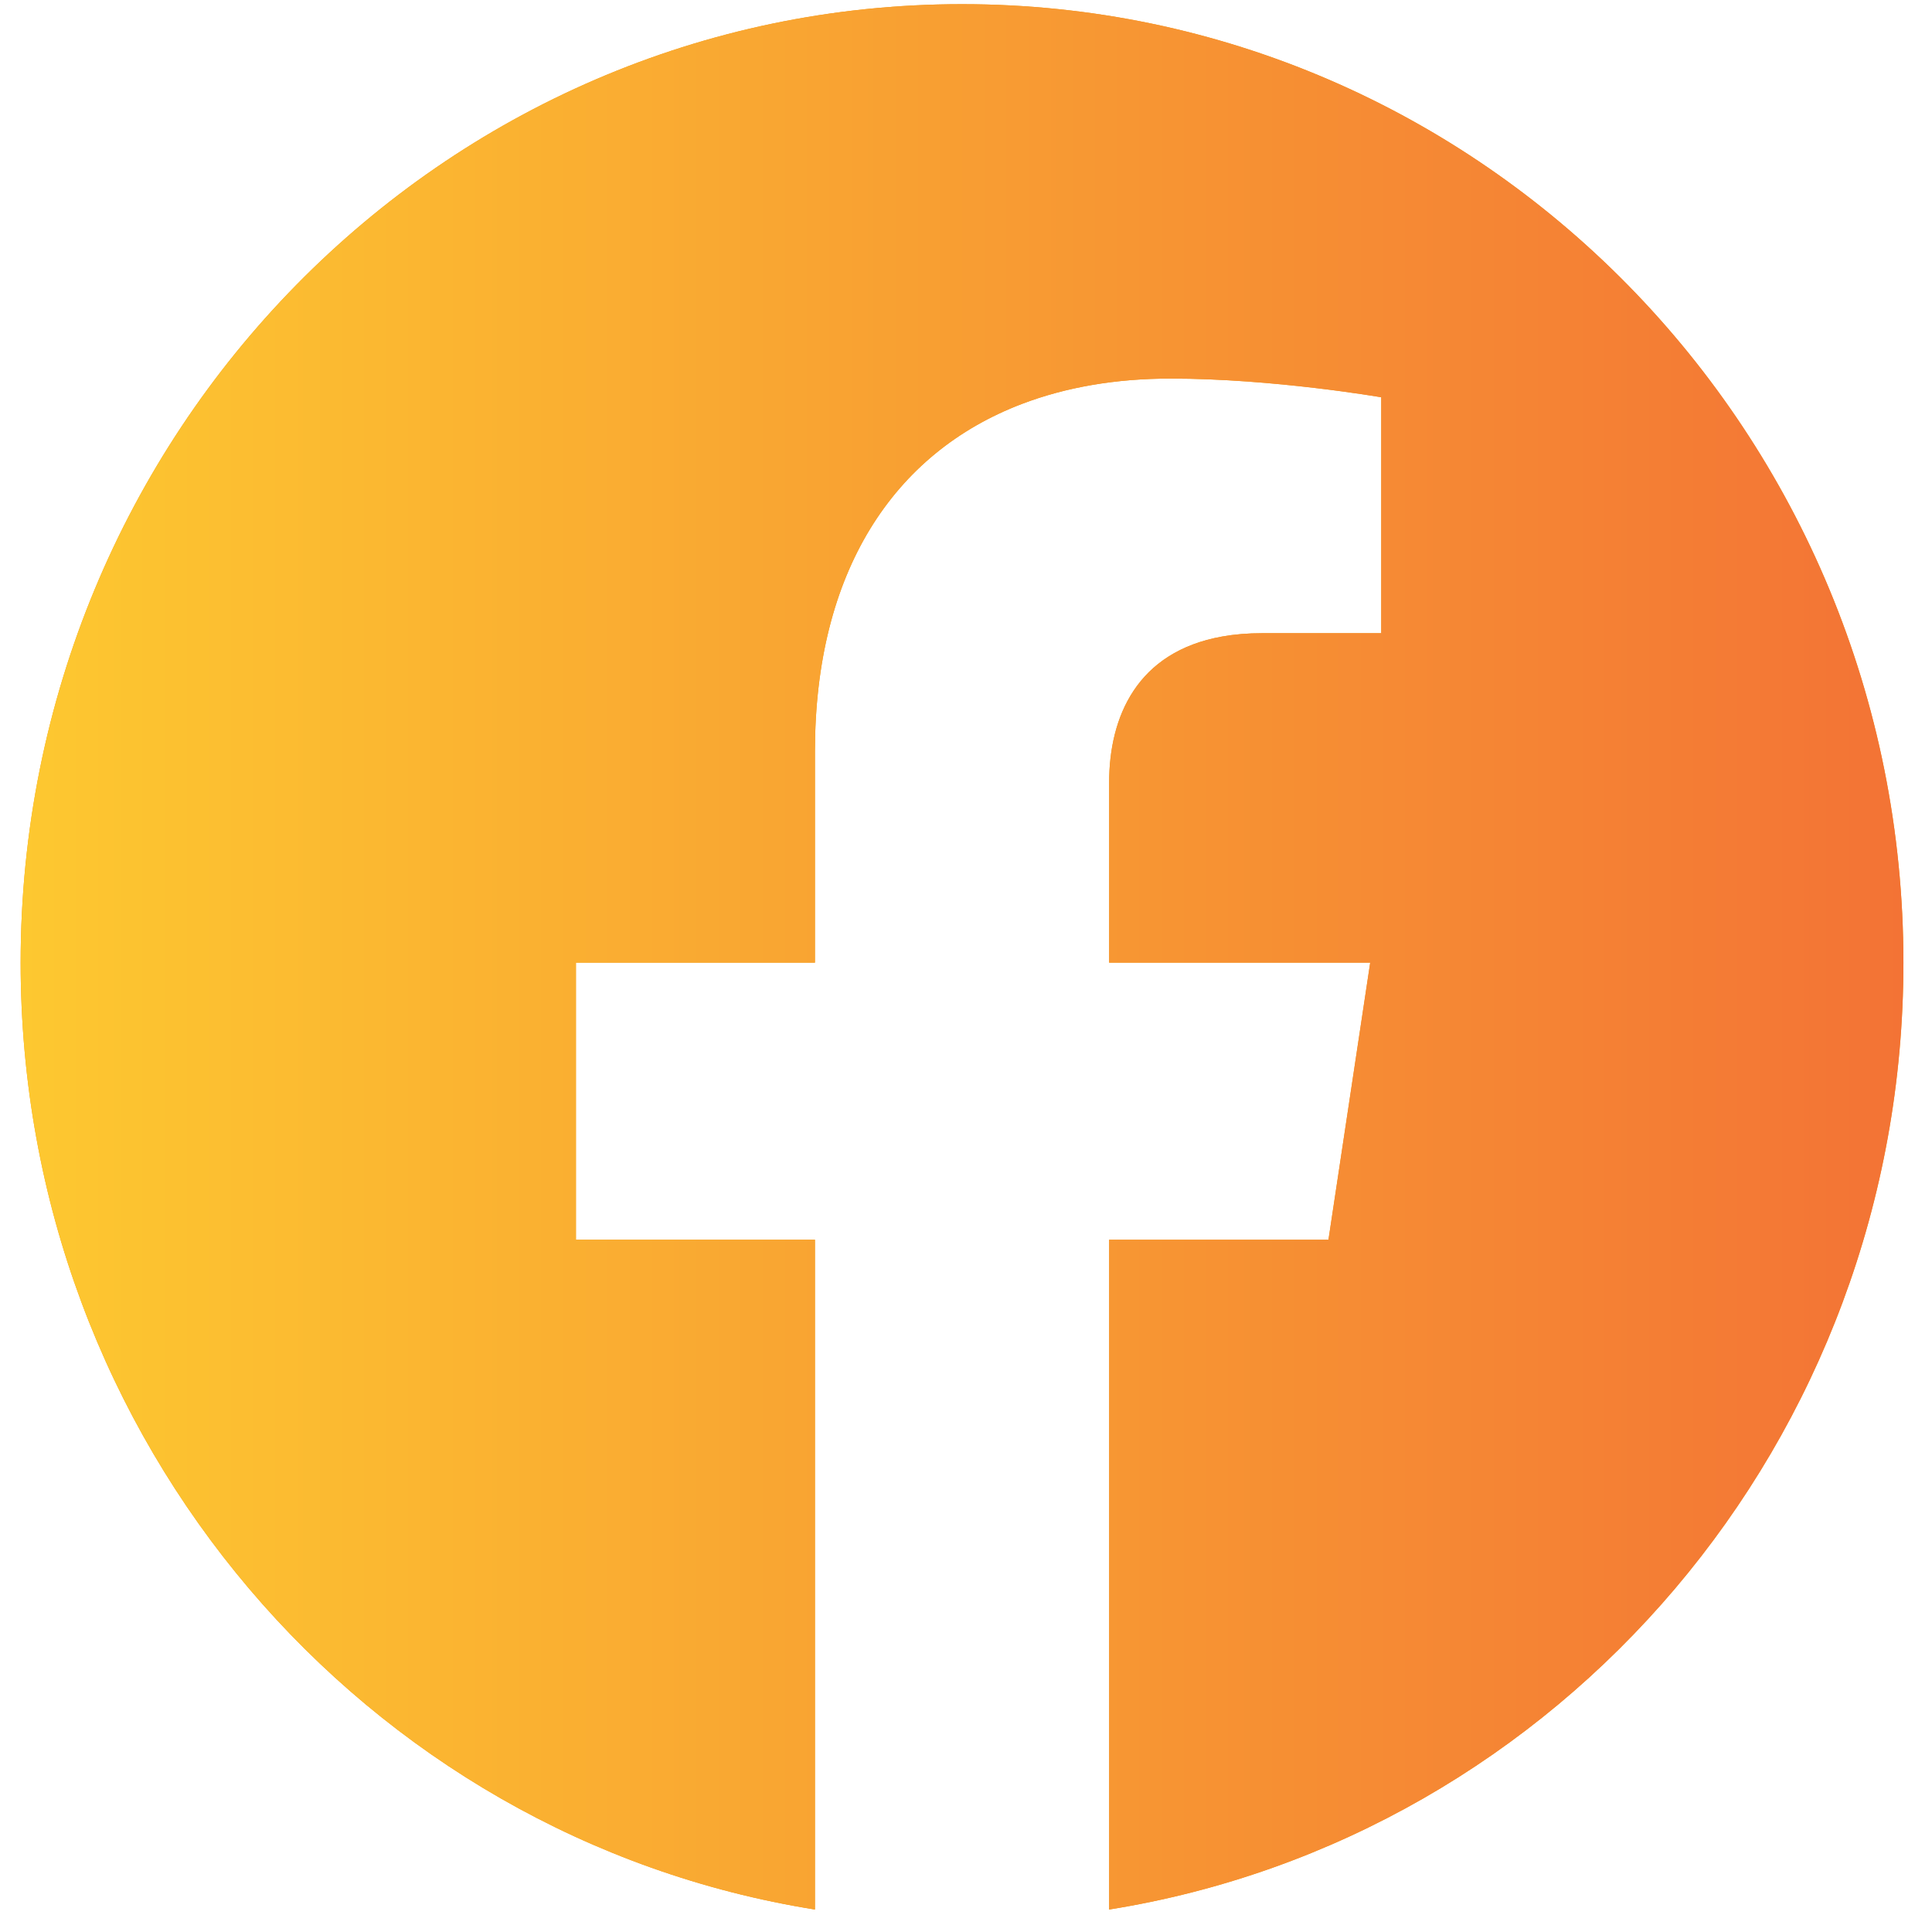
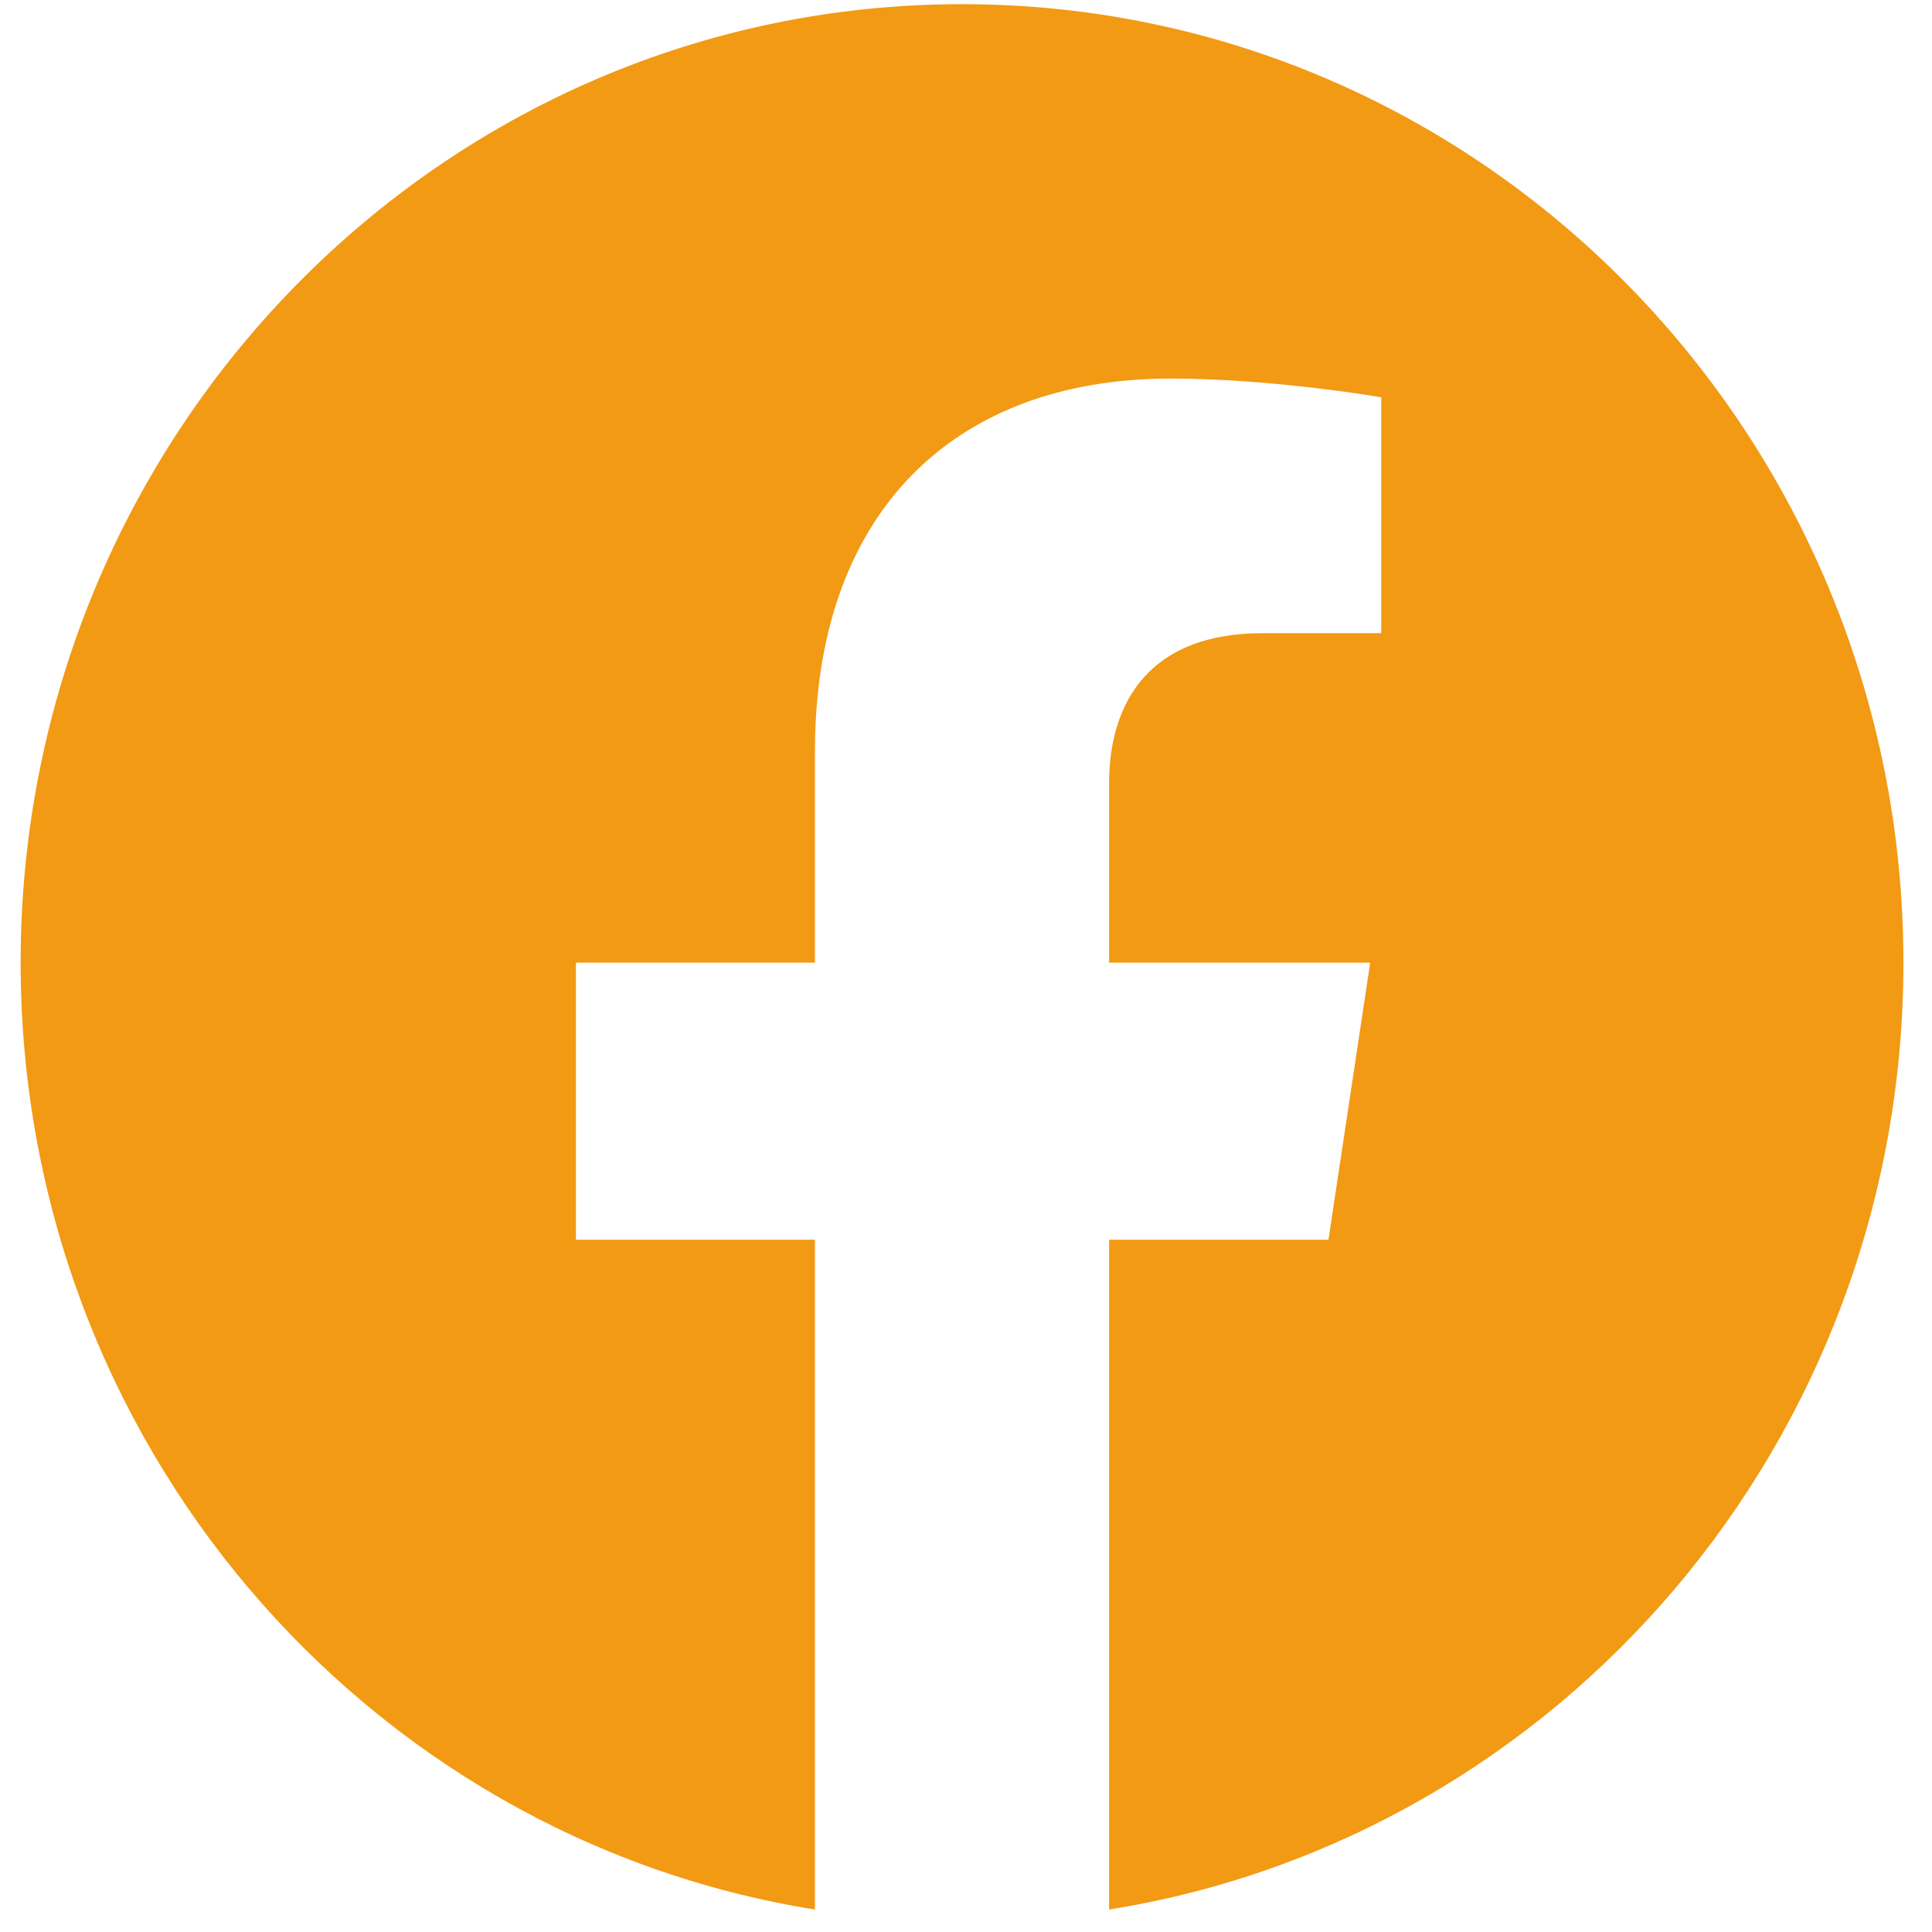
<svg xmlns="http://www.w3.org/2000/svg" width="38" height="38" viewBox="0 0 38 38" fill="none">
  <path fill-rule="evenodd" clip-rule="evenodd" d="M18.922 0.082C29.149 0.082 37.438 8.521 37.438 18.934C37.438 28.346 30.668 36.144 21.815 37.558V24.384L26.129 24.384L26.129 24.384L26.95 18.934H26.95H21.815V15.399C21.815 14.095 22.363 12.818 24.041 12.519C24.281 12.476 24.544 12.454 24.831 12.454C24.831 12.454 24.831 12.454 24.831 12.454L27.167 12.454L27.167 12.454V7.814C27.167 7.814 27.167 7.814 27.167 7.814C27.167 7.814 25.048 7.446 23.023 7.446C21.947 7.446 20.967 7.615 20.102 7.944C17.566 8.909 16.029 11.257 16.029 14.781V18.934H11.328H11.328V24.384L11.328 24.384L16.029 24.384V37.558C7.176 36.144 0.406 28.346 0.406 18.934C0.406 8.521 8.695 0.082 18.922 0.082Z" fill="#F29A14" />
-   <path fill-rule="evenodd" clip-rule="evenodd" d="M18.922 0.082C29.149 0.082 37.438 8.521 37.438 18.934C37.438 28.346 30.668 36.144 21.815 37.558V24.384L26.129 24.384L26.129 24.384L26.95 18.934H26.95H21.815V15.399C21.815 14.095 22.363 12.818 24.041 12.519C24.281 12.476 24.544 12.454 24.831 12.454C24.831 12.454 24.831 12.454 24.831 12.454L27.167 12.454L27.167 12.454V7.814C27.167 7.814 27.167 7.814 27.167 7.814C27.167 7.814 25.048 7.446 23.023 7.446C21.947 7.446 20.967 7.615 20.102 7.944C17.566 8.909 16.029 11.257 16.029 14.781V18.934H11.328H11.328V24.384L11.328 24.384L16.029 24.384V37.558C7.176 36.144 0.406 28.346 0.406 18.934C0.406 8.521 8.695 0.082 18.922 0.082Z" fill="url(#paint0_linear_670_113)" />
  <defs>
    <linearGradient id="paint0_linear_670_113" x1="0.406" y1="18.82" x2="37.438" y2="18.82" gradientUnits="userSpaceOnUse">
      <stop stop-color="#FDC830" />
      <stop offset="1" stop-color="#F37335" />
    </linearGradient>
  </defs>
</svg>